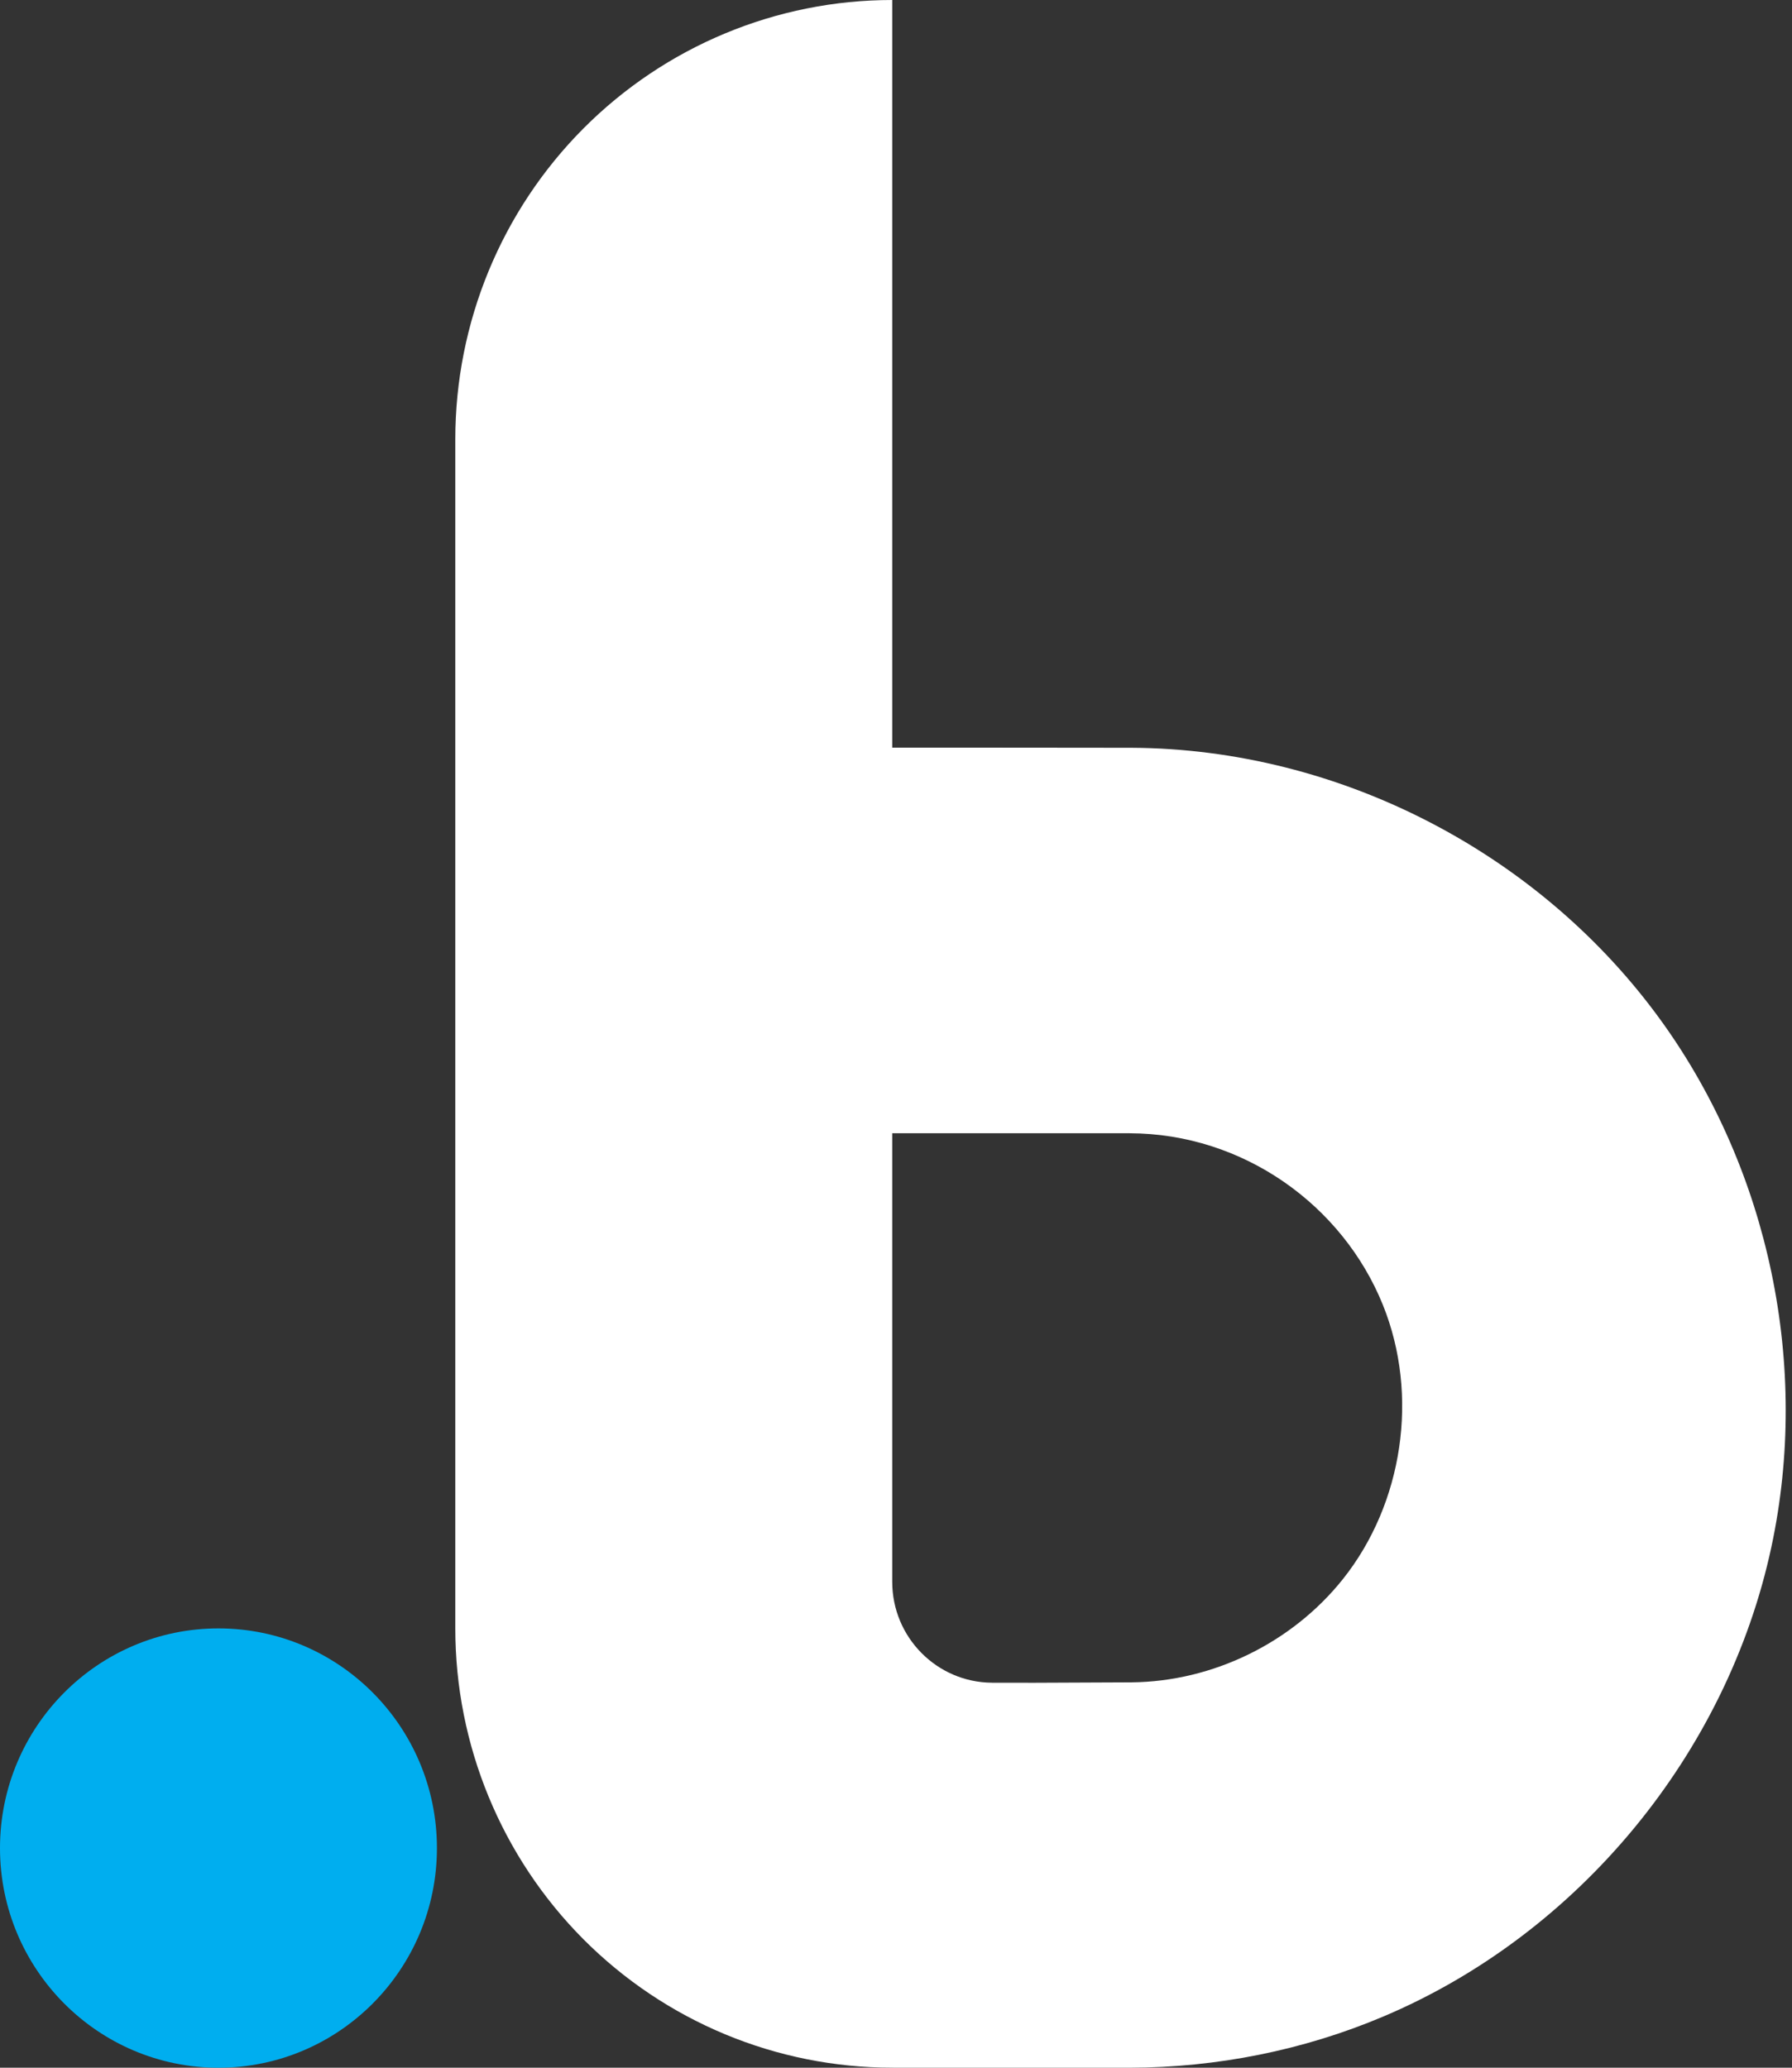
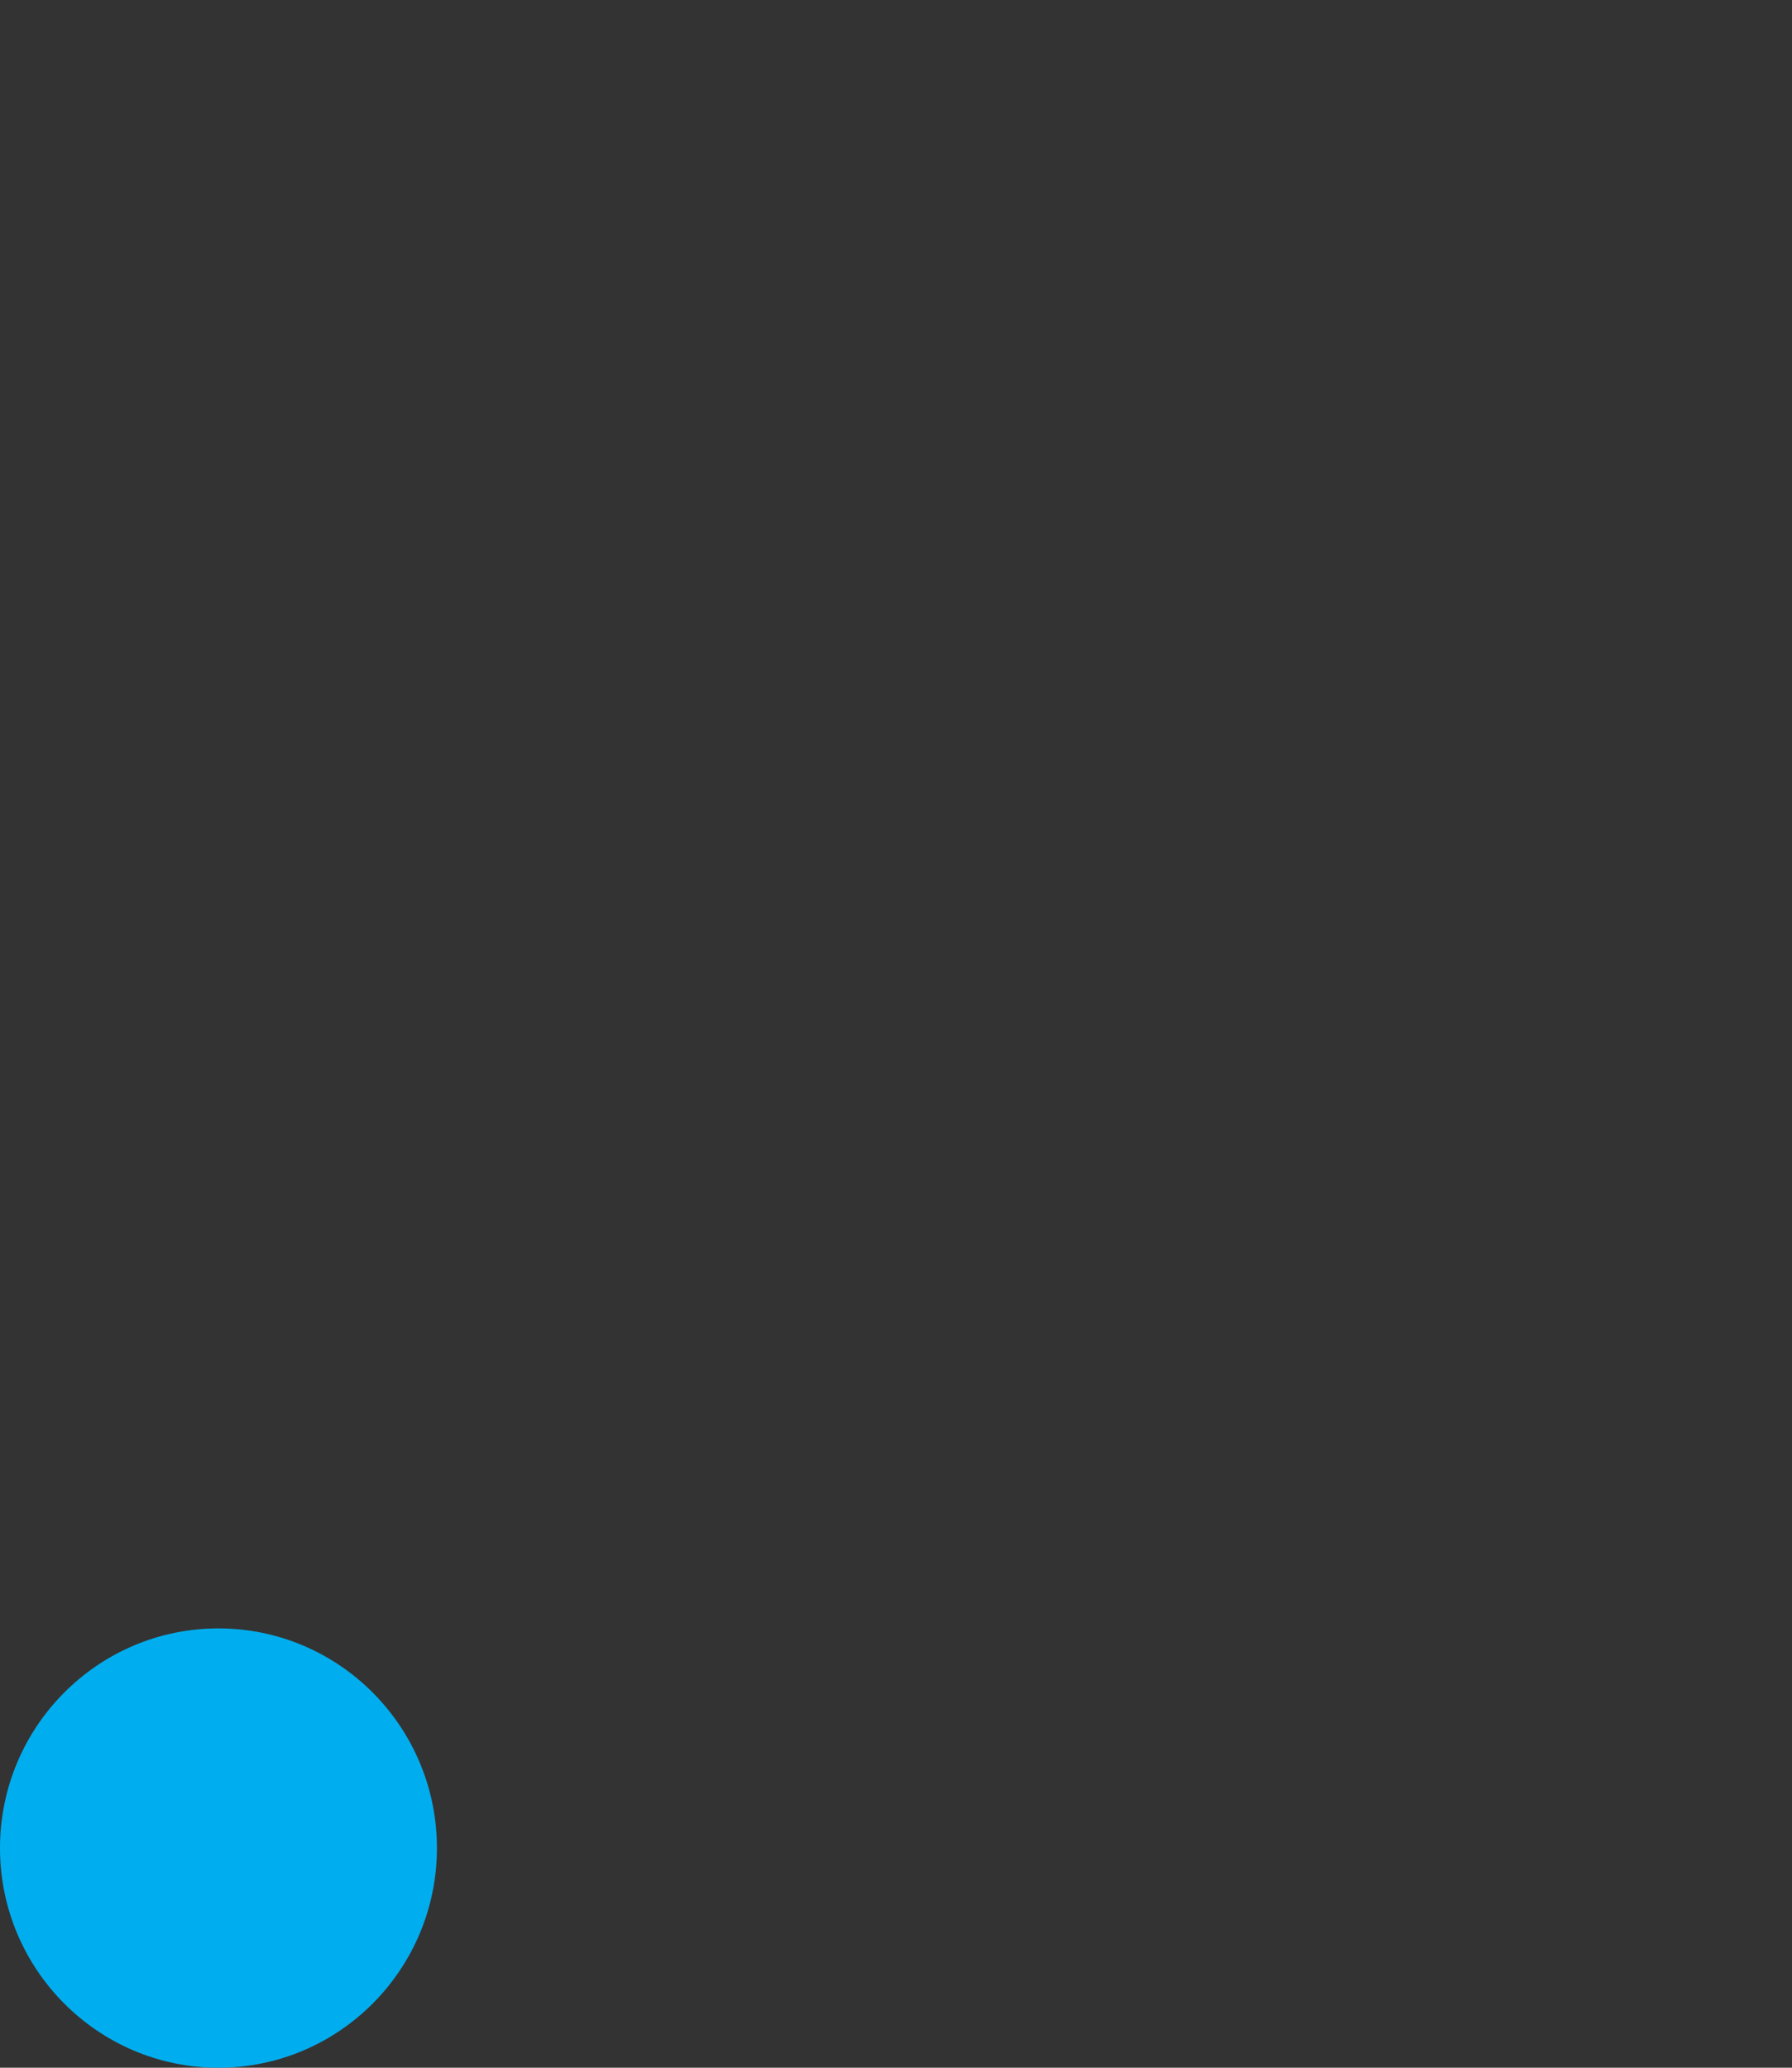
<svg xmlns="http://www.w3.org/2000/svg" width="39" height="45" viewBox="0 0 39 45" fill="none">
  <rect x="0" y="0" width="39" height="45" fill="#333333" stroke="none" />
  <path fill-rule="evenodd" clip-rule="evenodd" d="M4.754 35.439C7.379 35.439 9.509 37.582 9.509 40.22C9.509 42.857 7.379 45 4.754 45C2.131 45 -7.53403e-05 42.857 -7.53403e-05 40.22C-7.53403e-05 37.582 2.131 35.439 4.754 35.439Z" fill="#00AEEF" />
-   <path d="M19.418 16.271C21.156 16.271 22.894 16.271 24.632 16.274C29.142 16.298 33.533 18.561 36.182 22.256C38.506 25.499 39.392 29.731 38.553 33.659C37.593 38.154 34.364 42.086 30.105 43.886C28.365 44.622 26.477 44.997 24.588 45H19.478C19.458 45 19.438 45 19.418 44.999C16.896 44.999 14.478 43.993 12.694 42.201C10.911 40.408 9.909 37.976 9.909 35.44V9.56C9.909 7.024 10.911 4.592 12.694 2.799C14.478 1.007 16.896 0 19.418 0V16.271ZM19.418 34.425C19.418 35.632 20.389 36.614 21.59 36.621C22.069 36.624 22.538 36.624 24.624 36.613C26.402 36.597 28.126 35.747 29.227 34.365C30.533 32.725 30.891 30.369 30.097 28.401C29.223 26.235 27.065 24.67 24.584 24.663H19.418V34.425Z" fill="white" />
</svg>